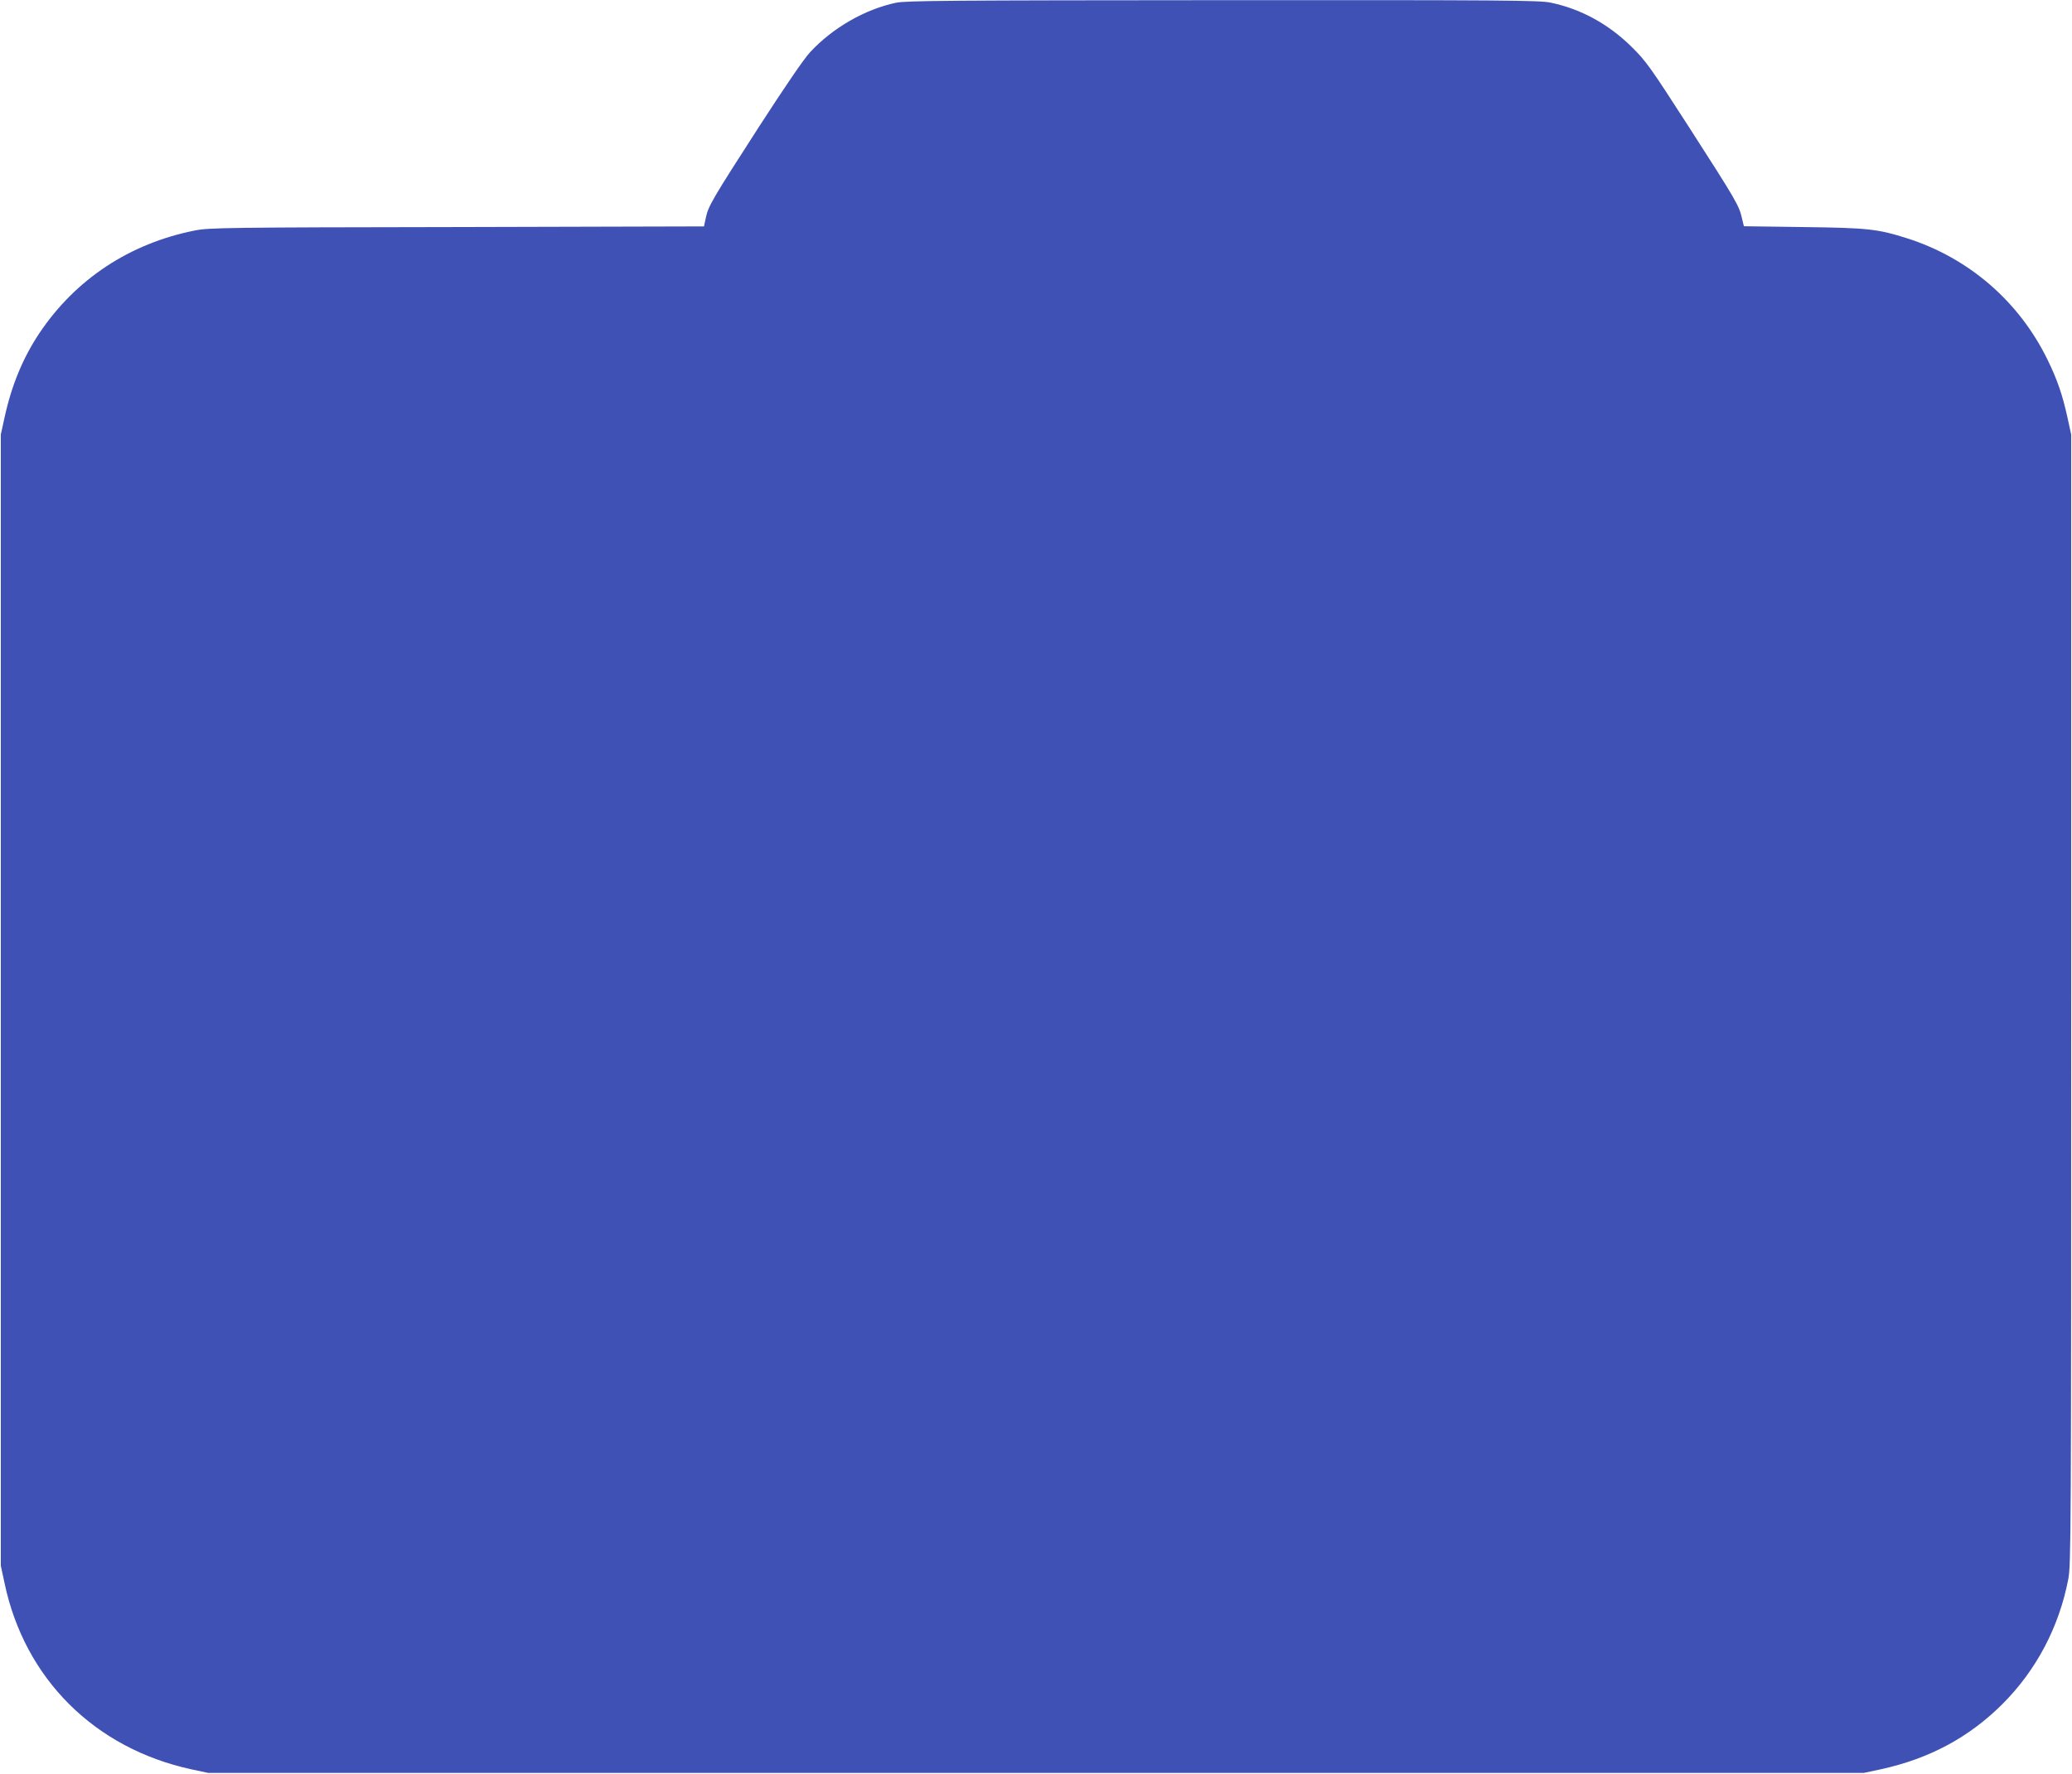
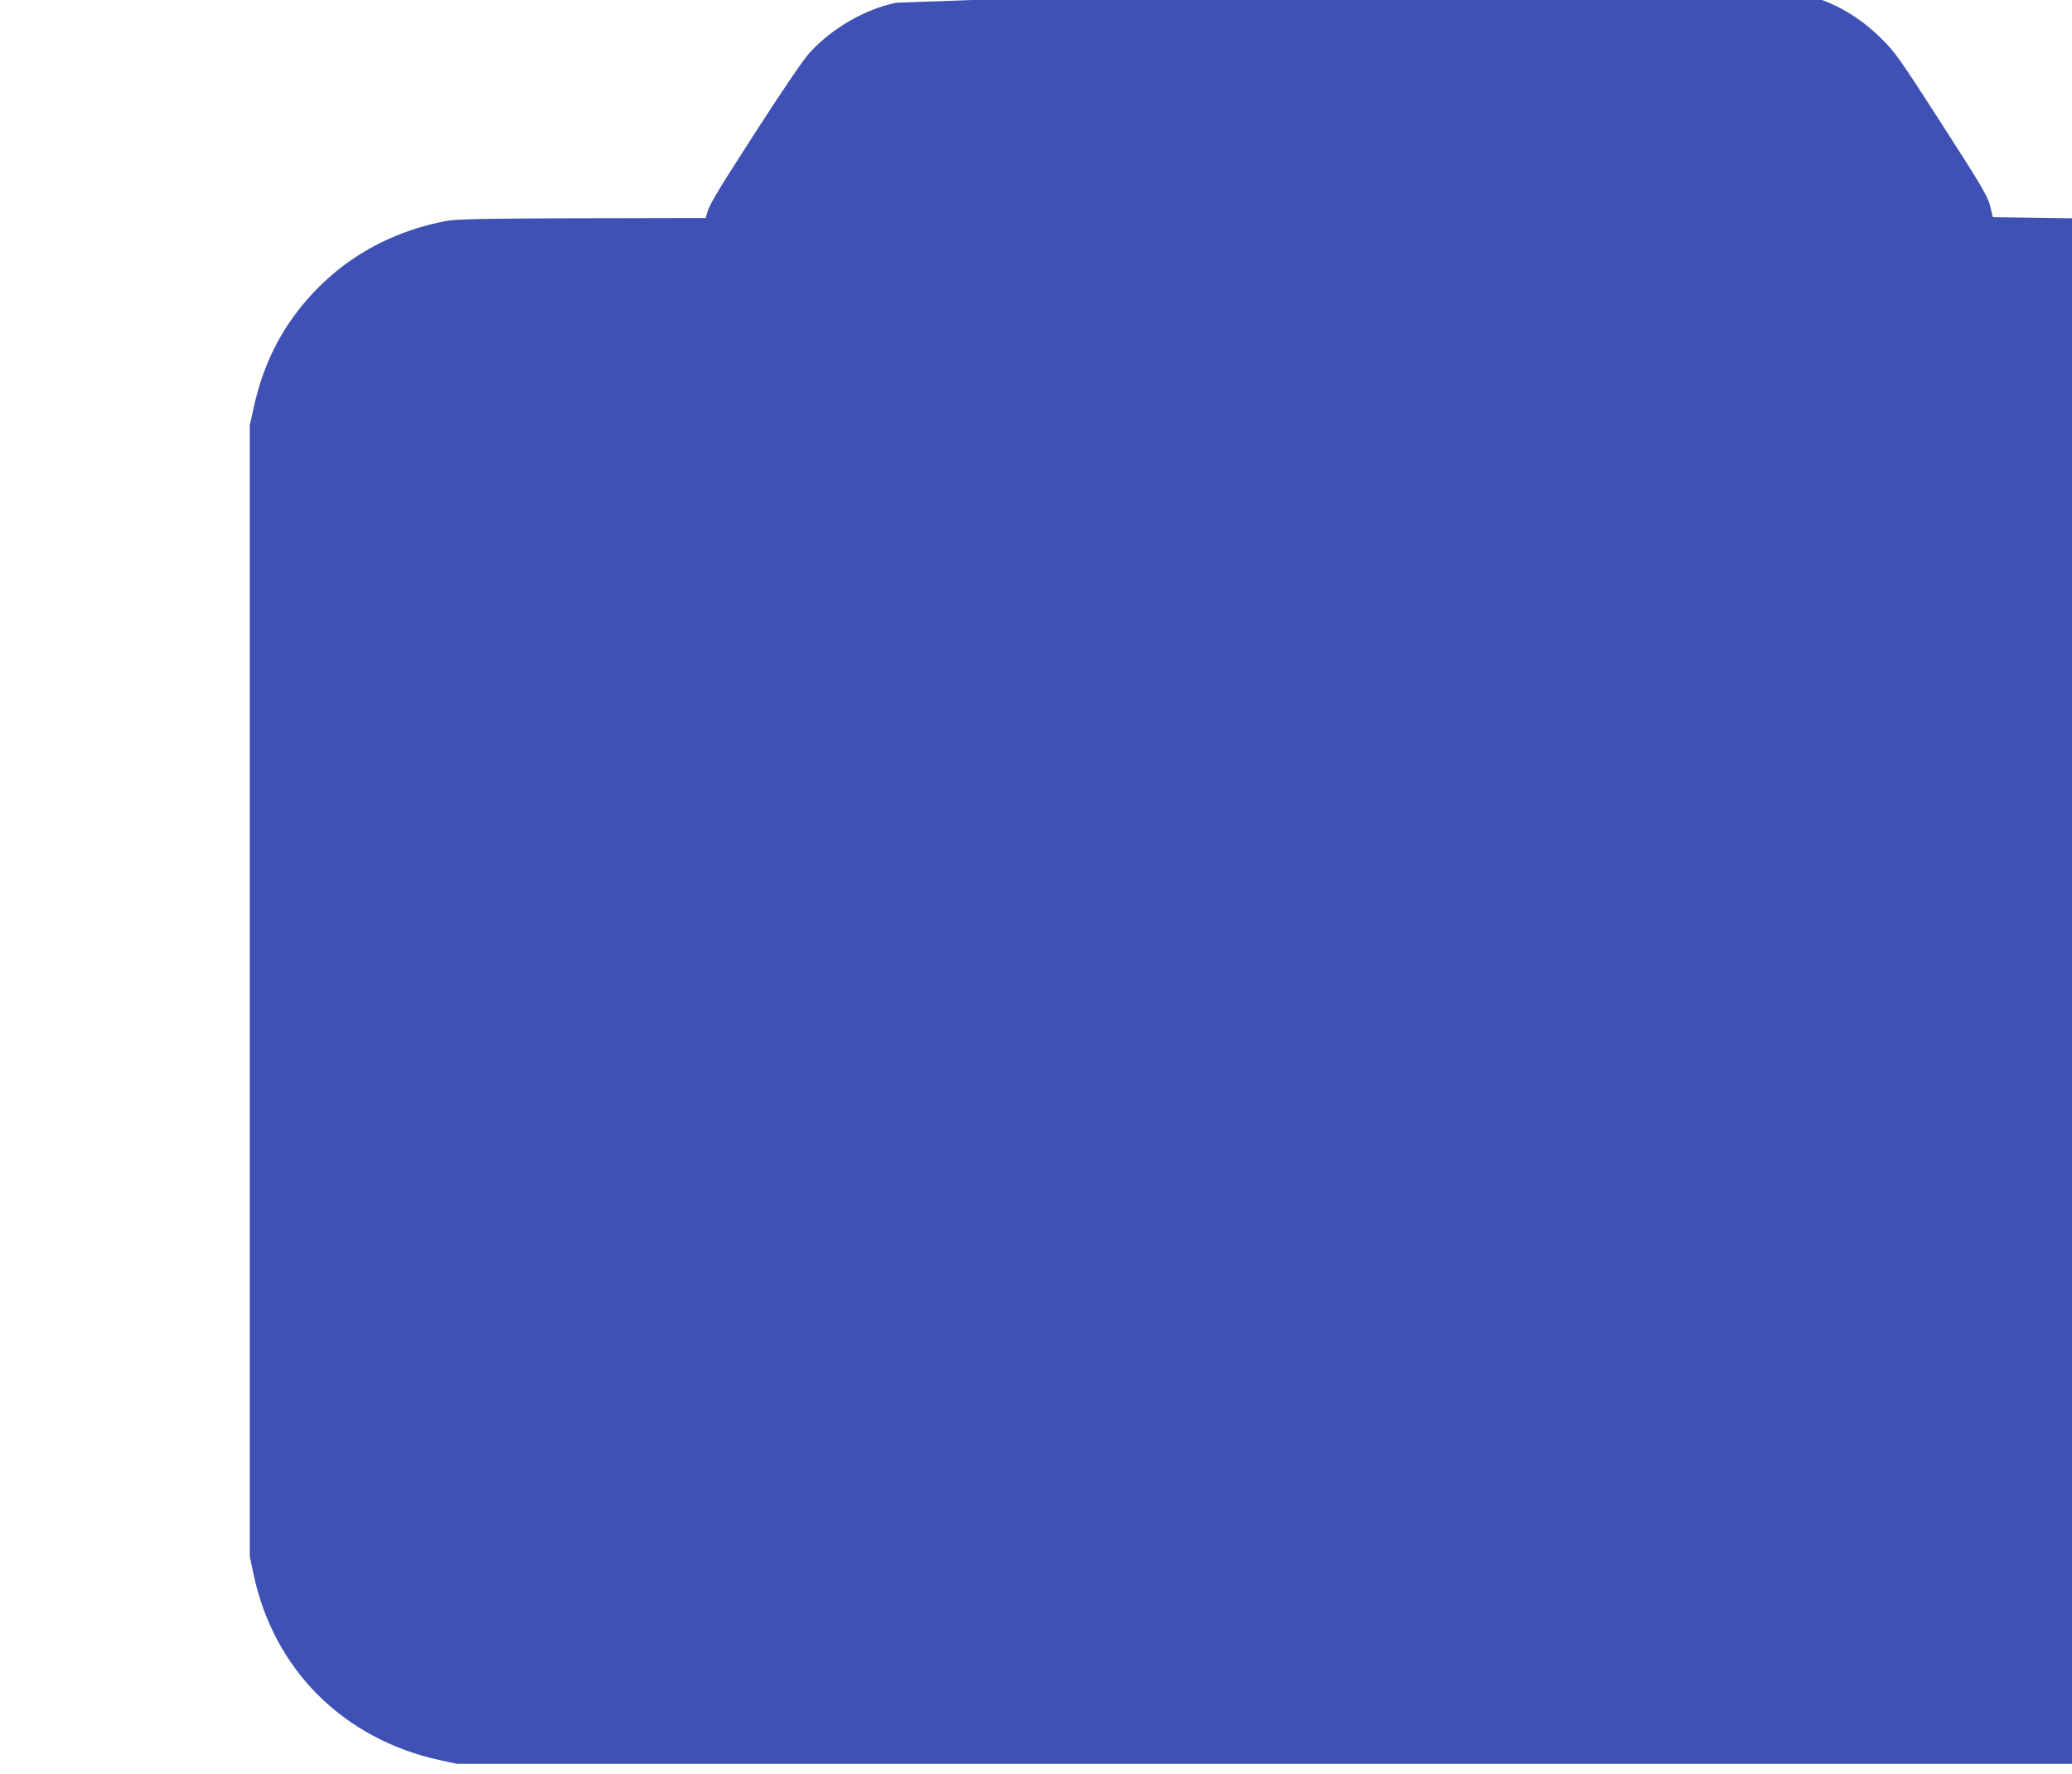
<svg xmlns="http://www.w3.org/2000/svg" version="1.0" width="1280pt" height="1096pt" viewBox="0 0 1280 1096" preserveAspectRatio="xMidYMid meet">
  <g transform="translate(0,1096) scale(0.1,-0.1)" fill="#3f51b5" stroke="none">
-     <path d="M5535 10943 c-193 -41 -391 -155 -530 -305 -38 -40 -157 -215 -320 -467 -287 -446 -309 -483 -325 -558 l-11 -52 -1527 -4 c-1418 -2 -1533 -4 -1617 -21 -404 -80 -738 -301 -962 -635 -101 -152 -171 -320 -215 -521 l-23 -105 0 -3495 0 -3495 23 -107 c124 -591 556 -1021 1154 -1151 l103 -22 5115 0 5115 0 103 22 c301 66 544 196 752 403 210 210 350 476 407 772 17 88 18 268 18 3583 l0 3490 -23 105 c-31 142 -64 236 -122 355 -176 362 -487 631 -870 753 -180 57 -241 64 -641 69 l-366 5 -12 50 c-17 77 -38 113 -321 553 -246 382 -270 416 -360 505 -144 142 -314 235 -502 274 -69 14 -282 16 -2025 15 -1690 -1 -1957 -3 -2018 -16z" />
+     <path d="M5535 10943 c-193 -41 -391 -155 -530 -305 -38 -40 -157 -215 -320 -467 -287 -446 -309 -483 -325 -558 c-1418 -2 -1533 -4 -1617 -21 -404 -80 -738 -301 -962 -635 -101 -152 -171 -320 -215 -521 l-23 -105 0 -3495 0 -3495 23 -107 c124 -591 556 -1021 1154 -1151 l103 -22 5115 0 5115 0 103 22 c301 66 544 196 752 403 210 210 350 476 407 772 17 88 18 268 18 3583 l0 3490 -23 105 c-31 142 -64 236 -122 355 -176 362 -487 631 -870 753 -180 57 -241 64 -641 69 l-366 5 -12 50 c-17 77 -38 113 -321 553 -246 382 -270 416 -360 505 -144 142 -314 235 -502 274 -69 14 -282 16 -2025 15 -1690 -1 -1957 -3 -2018 -16z" />
  </g>
</svg>